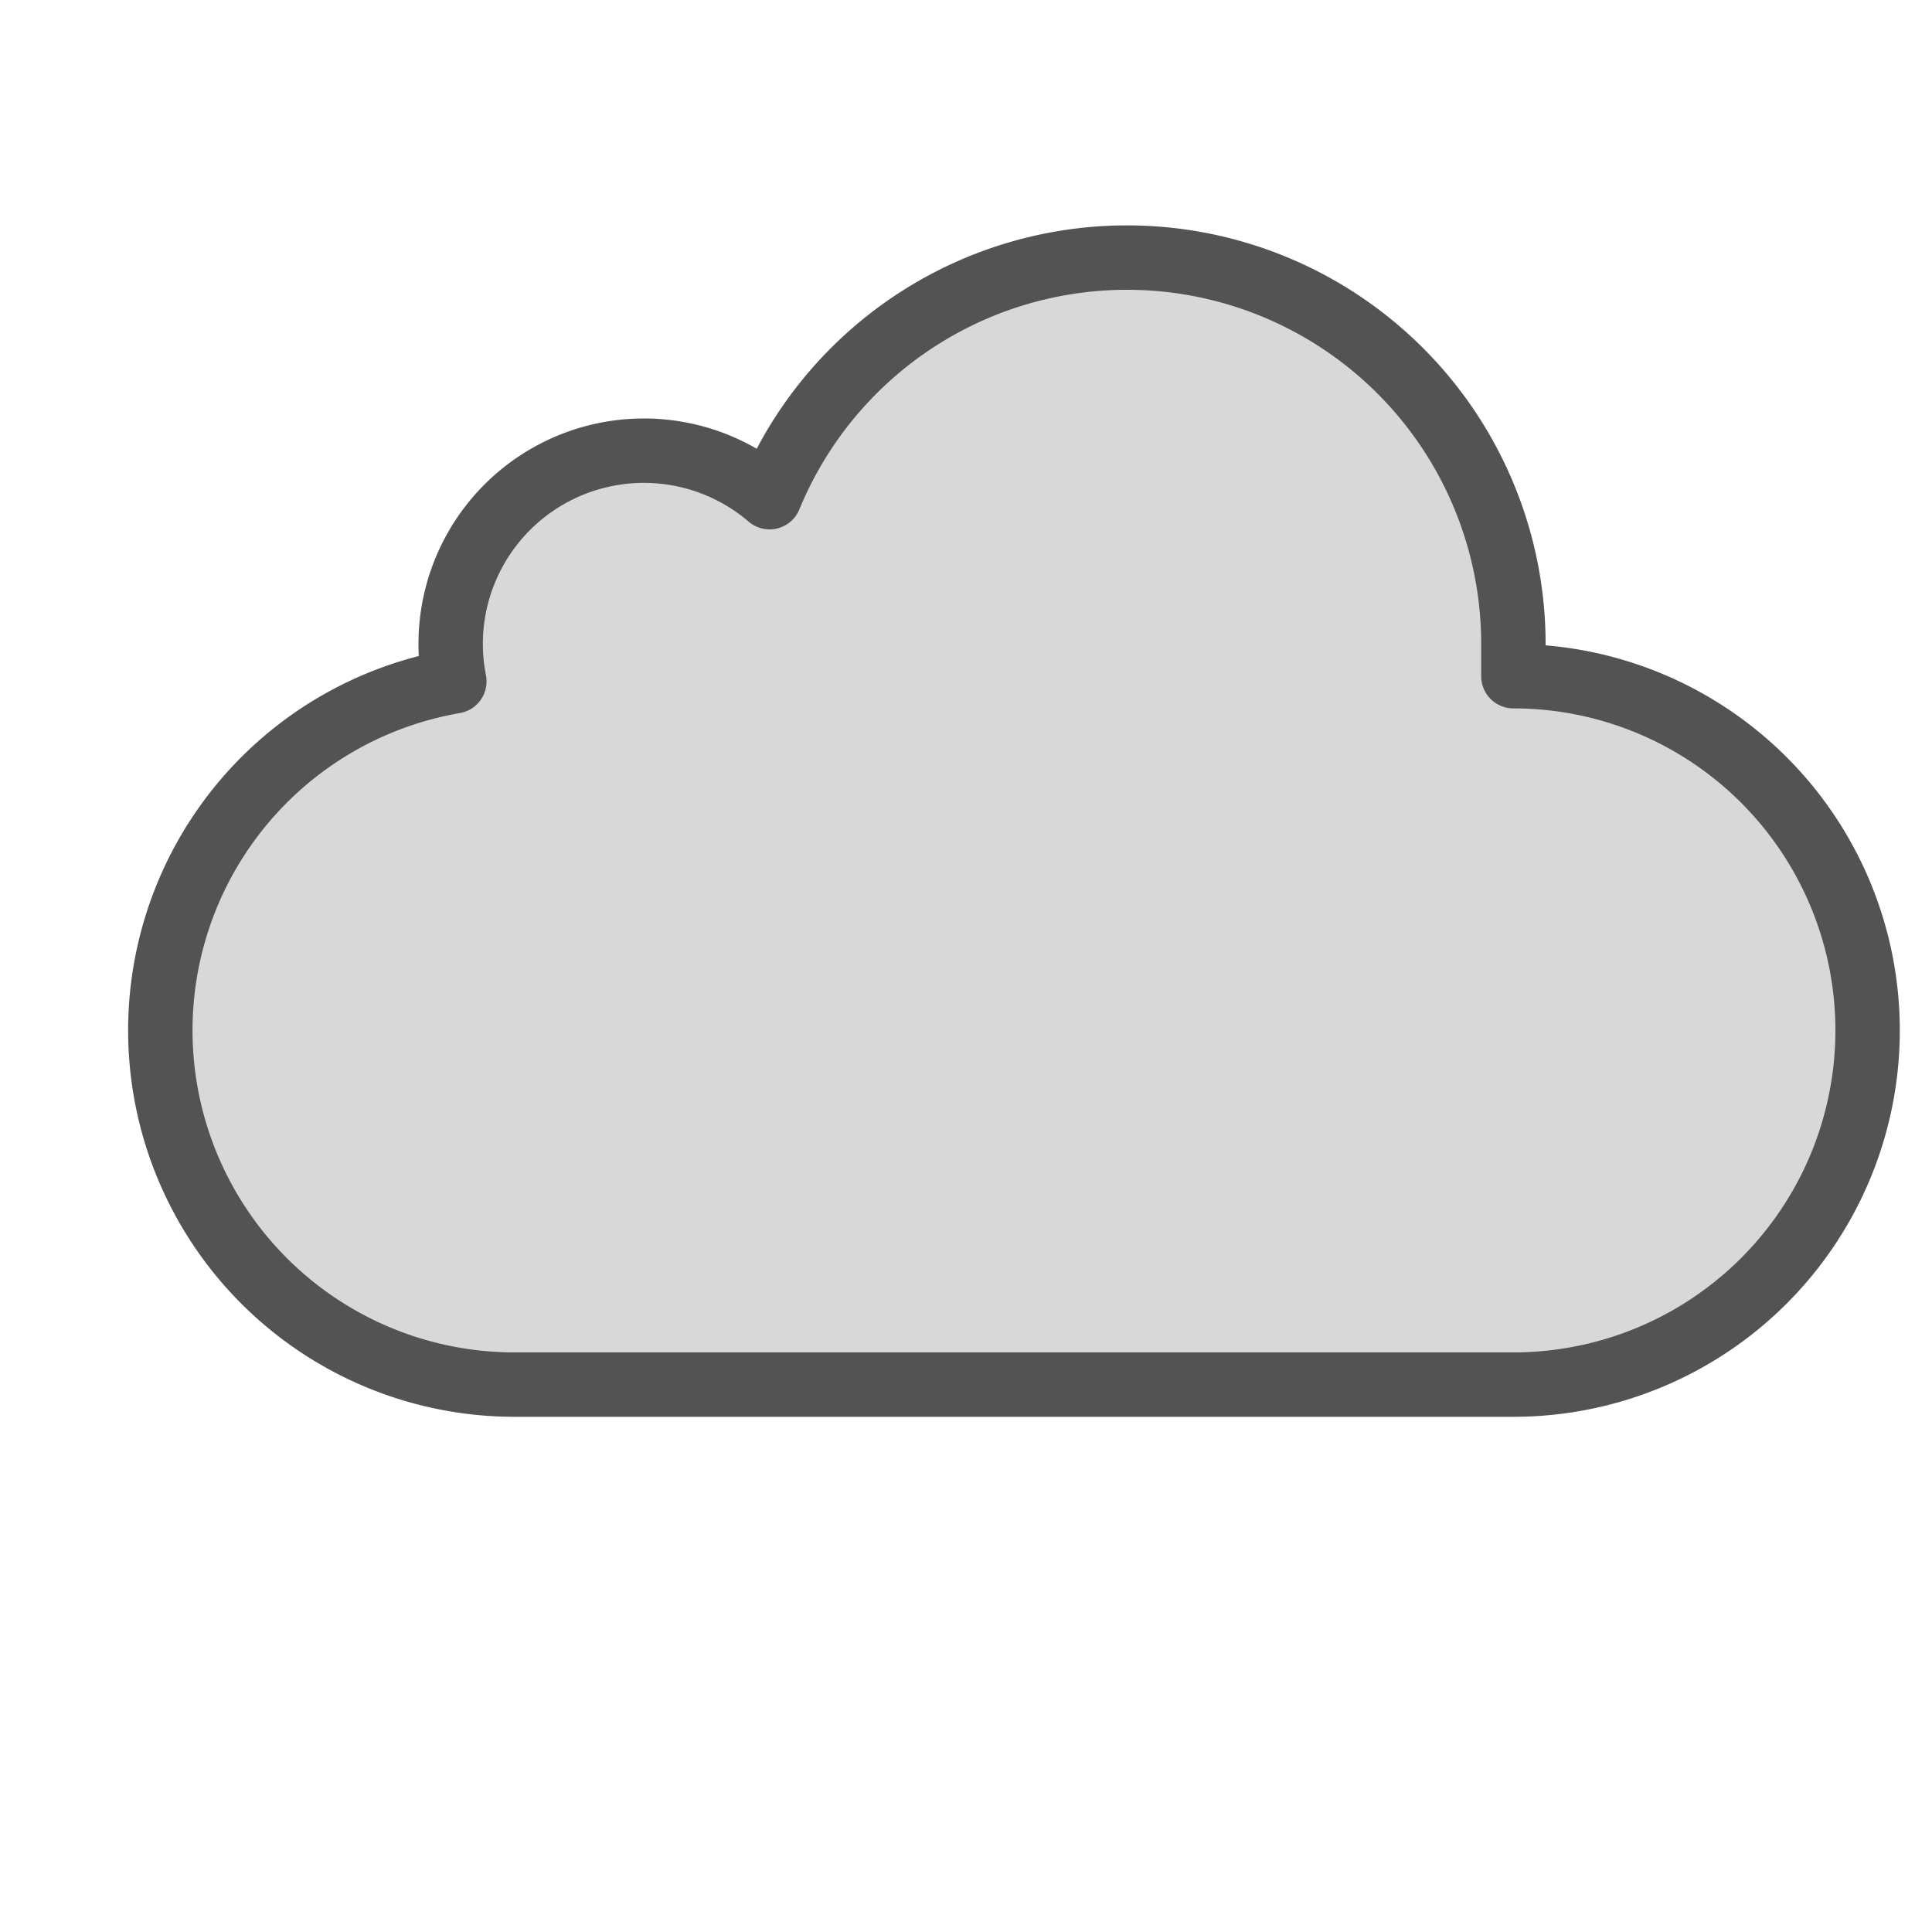
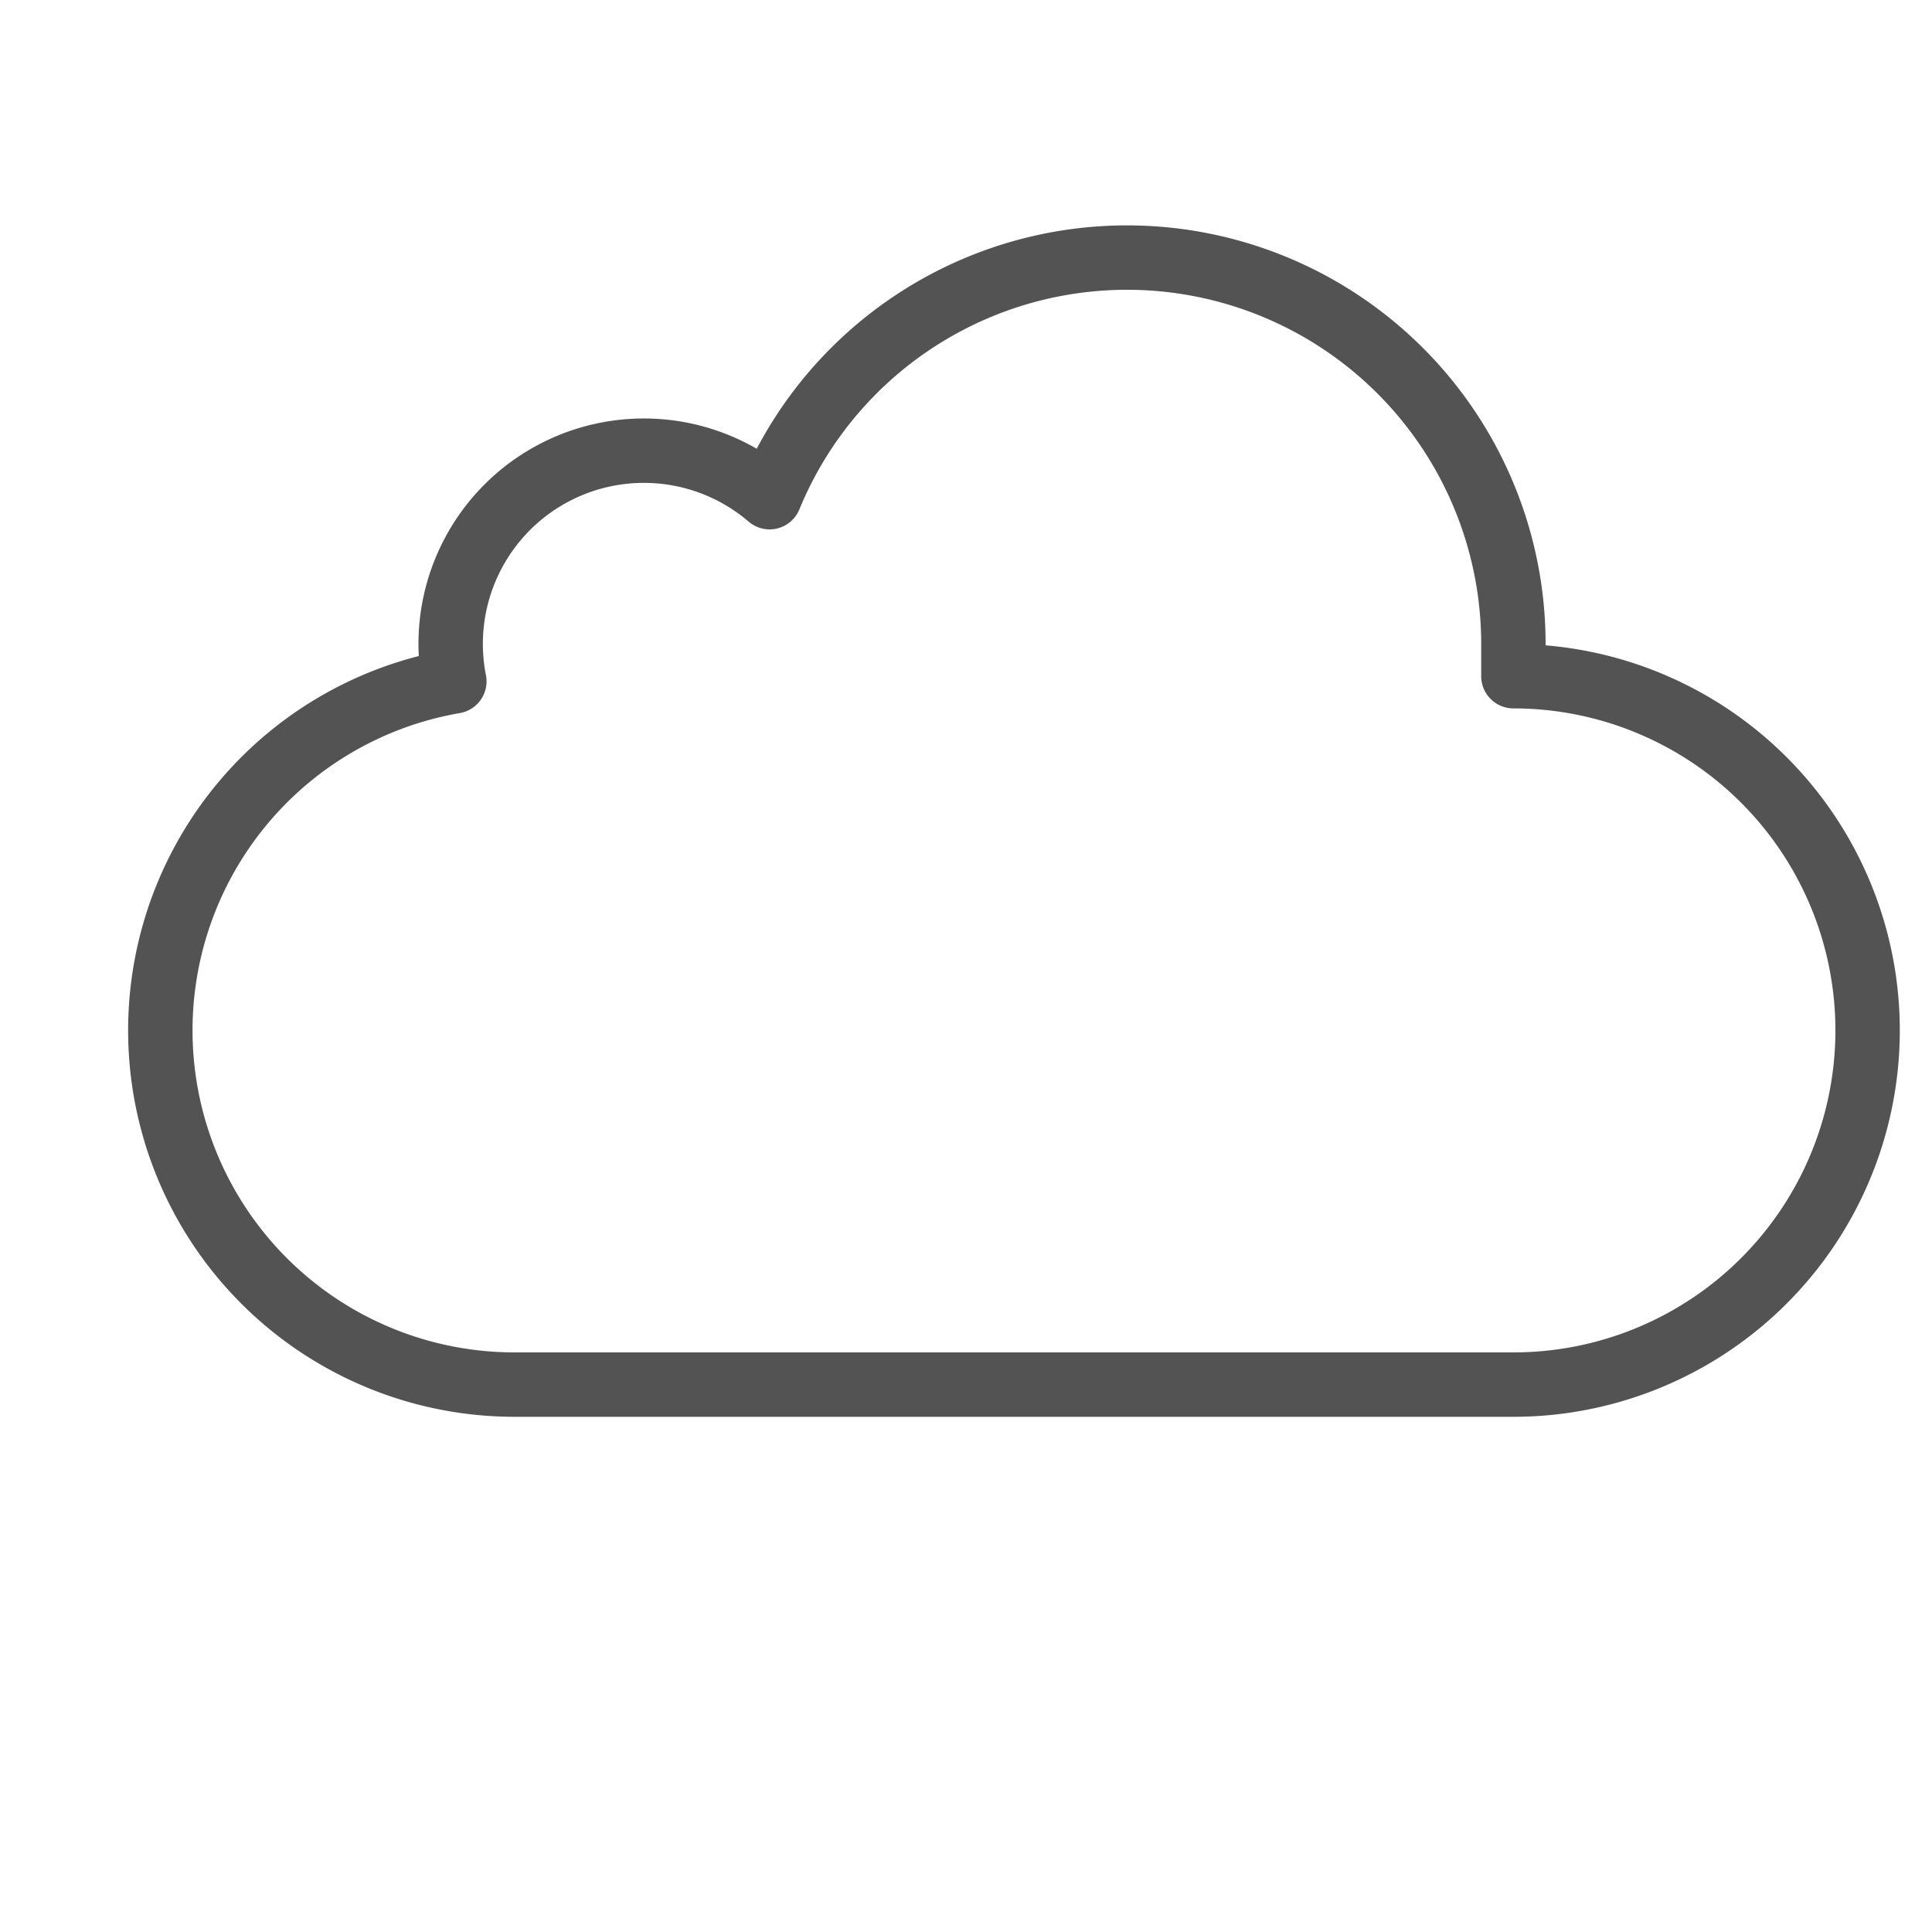
<svg xmlns="http://www.w3.org/2000/svg" data-name="Layer 1" id="Layer_1" viewBox="0 0 60 60">
  <defs>
    <style>.cls-1,.cls-4{fill:none;}.cls-1{clip-rule:evenodd;}.cls-2{clip-path:url(#clip-path);}.cls-3{fill:#d8d8d8;}.cls-4{stroke:#535353;stroke-linecap:round;stroke-linejoin:round;stroke-width:2px;}</style>
    <clipPath id="clip-path">
      <path class="cls-1" d="M14.11,21.16A11,11,0,0,0,16,43H47v0A11,11,0,0,0,47,21q0-.51,0-1a12,12,0,0,0-23.1-4.56A6,6,0,0,0,14.11,21.16Z" />
    </clipPath>
  </defs>
  <title />
  <g class="cls-2">
-     <rect class="cls-3" height="45" width="62" y="3" />
-   </g>
+     </g>
  <path class="cls-4" d="M14.11,21.16A11,11,0,0,0,16,43H47v0A11,11,0,0,0,47,21q0-.51,0-1a12,12,0,0,0-23.1-4.56A6,6,0,0,0,14.11,21.16Z" />
</svg>